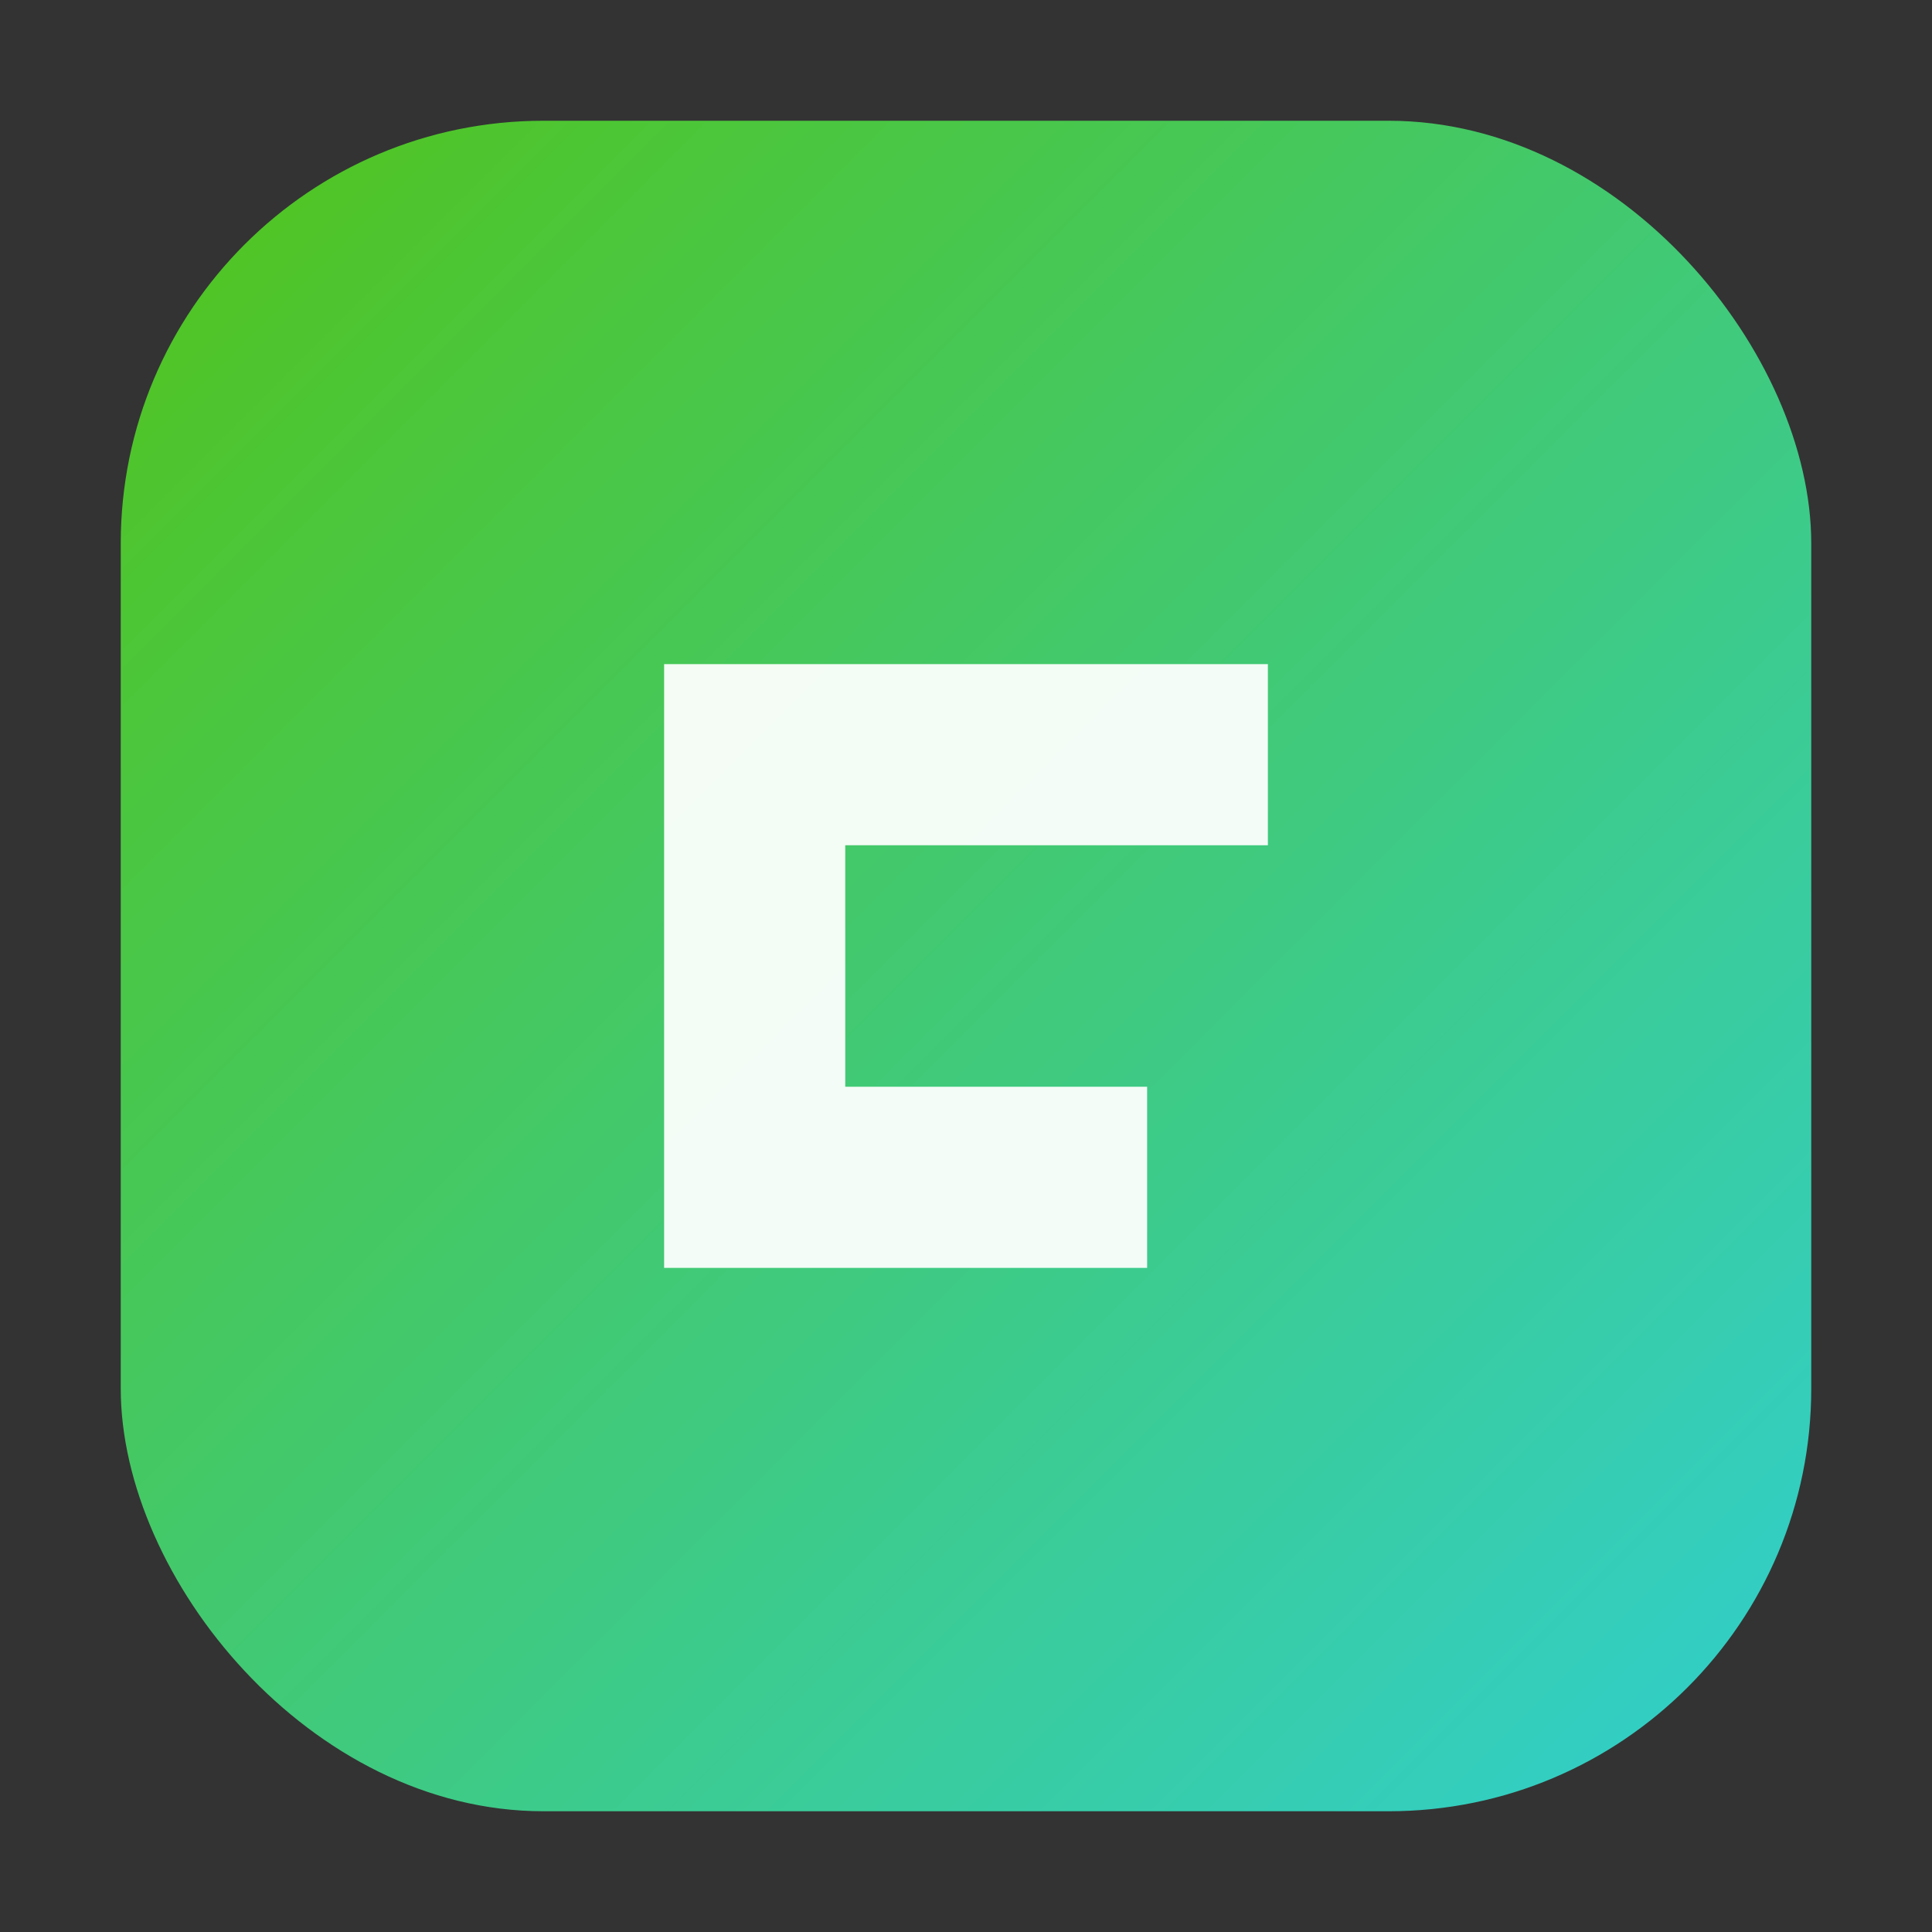
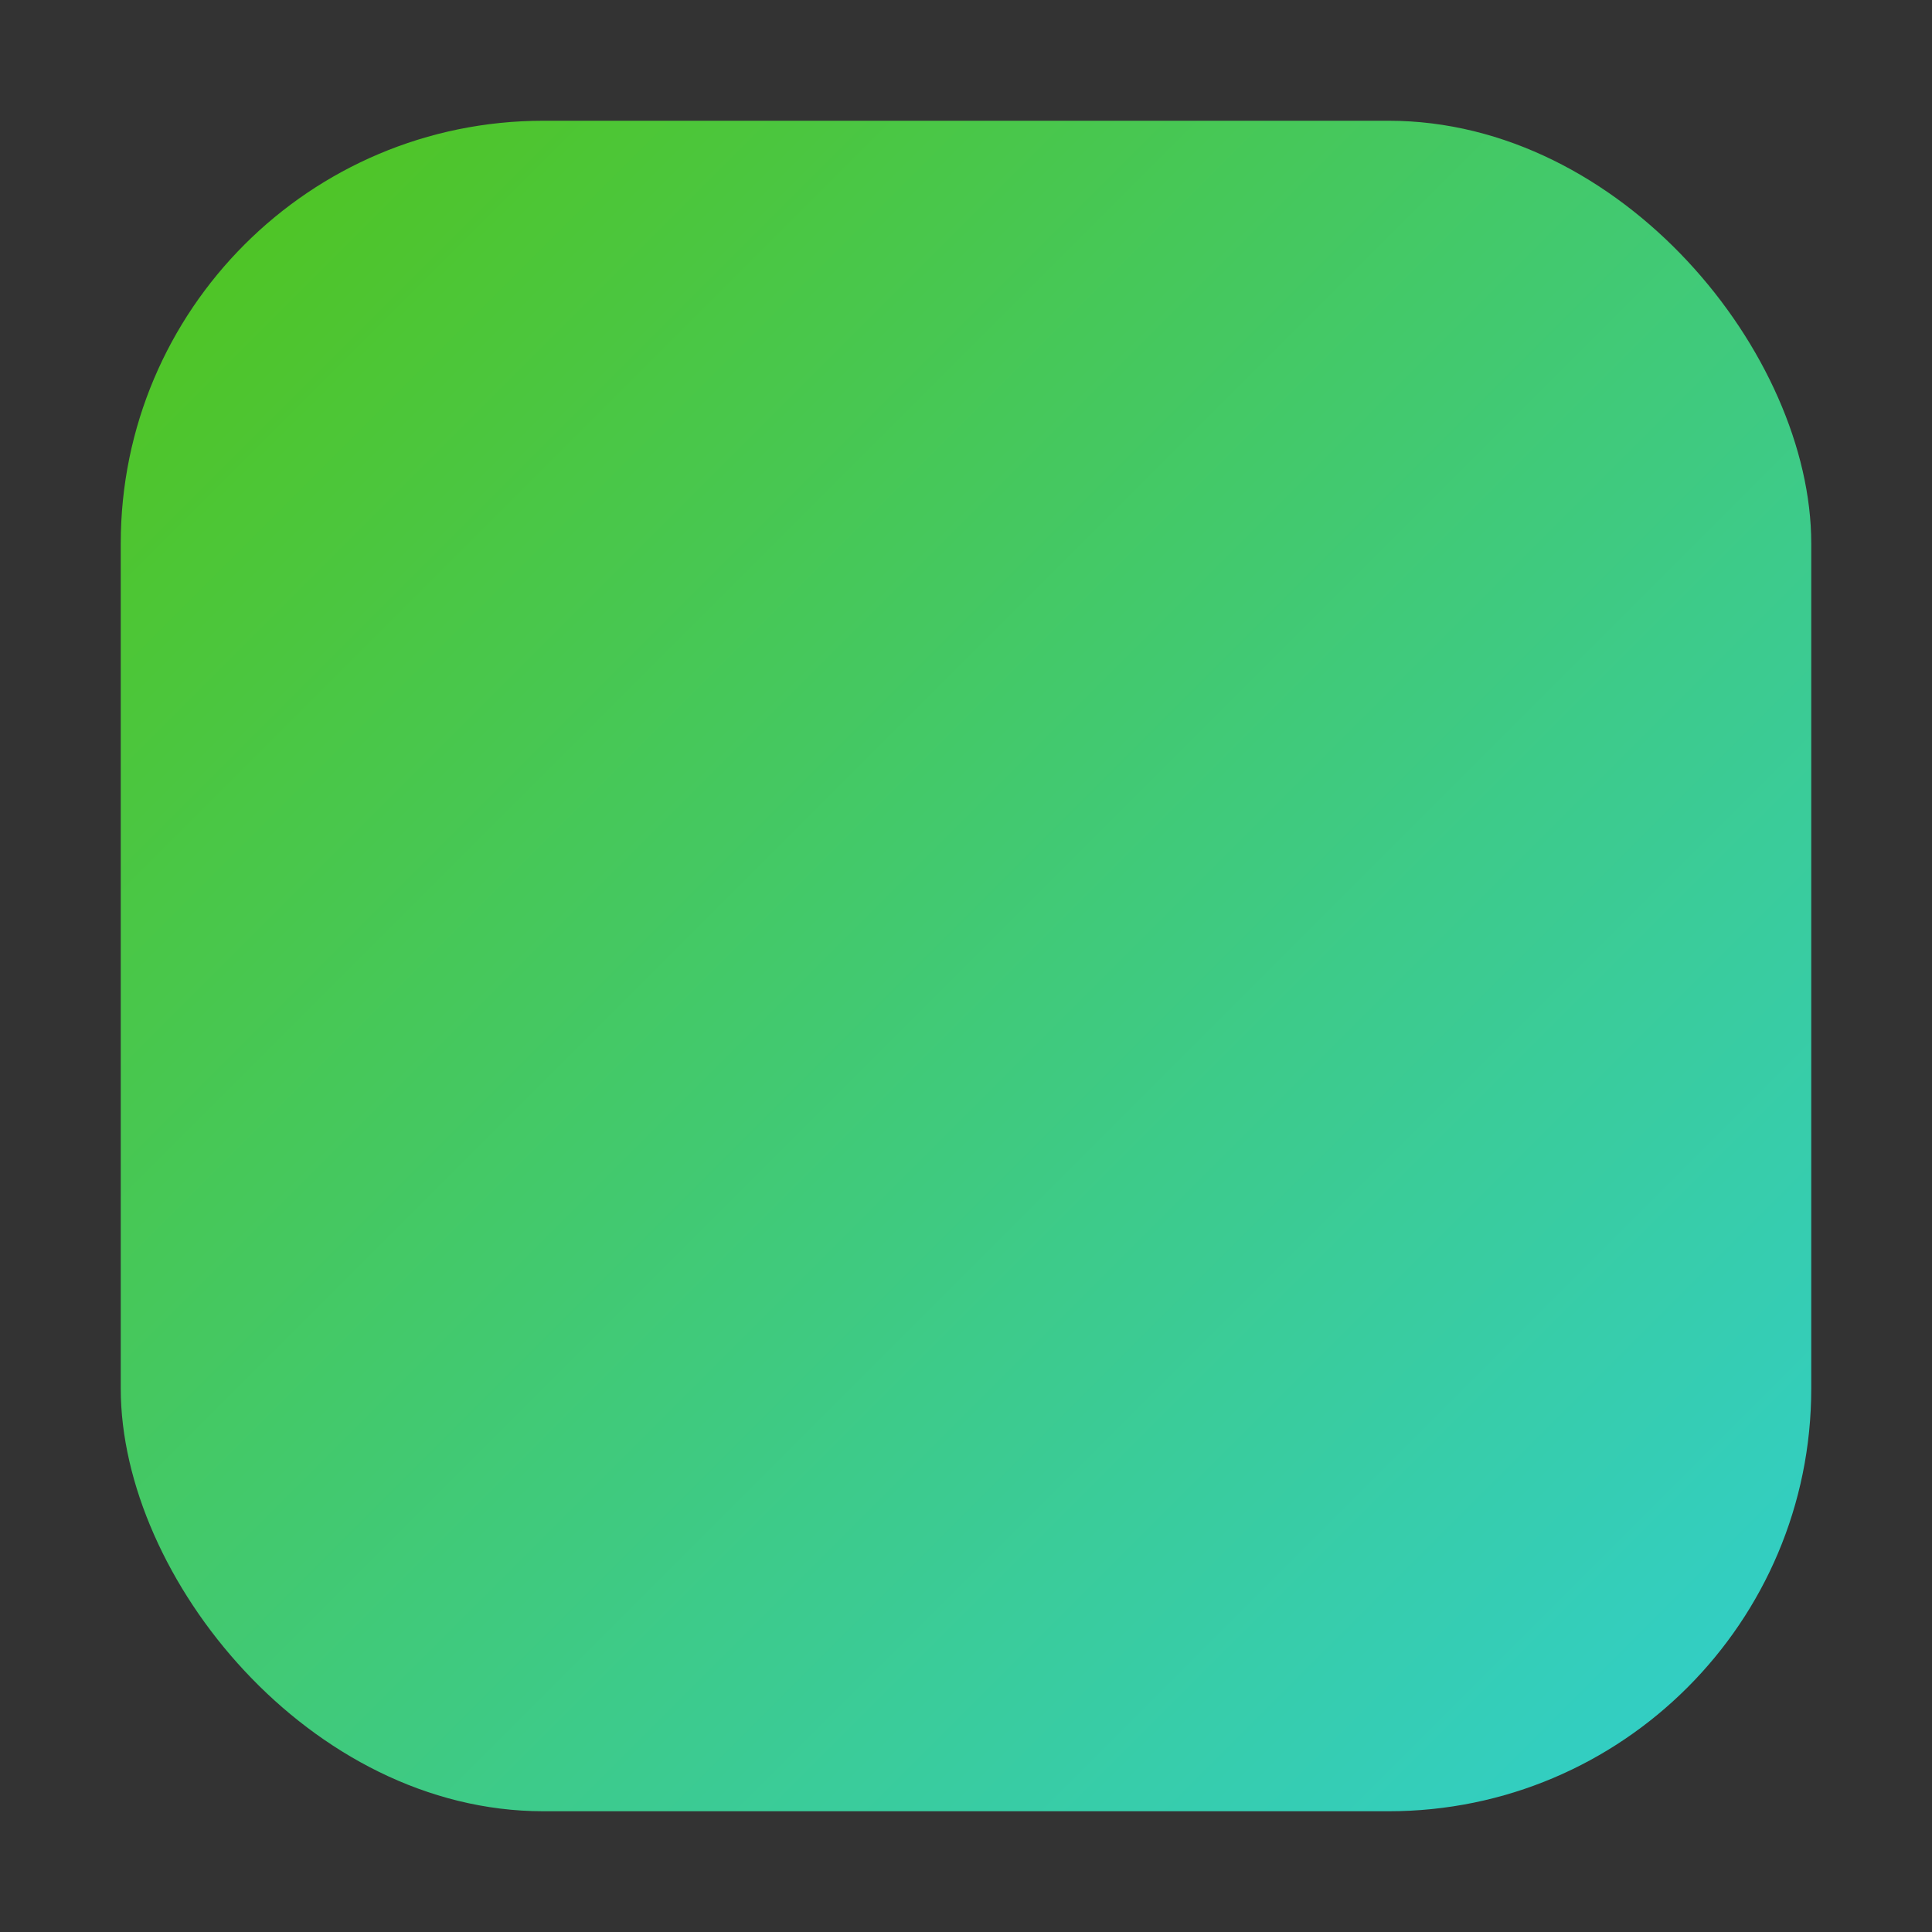
<svg xmlns="http://www.w3.org/2000/svg" width="128" height="128" viewBox="0 0 128 128">
  <rect x="0" y="0" width="128" height="128" fill="#333333" stroke="none" />
  <defs>
    <linearGradient id="g" x1="0%" y1="0%" x2="100%" y2="100%">
      <stop offset="0%" stop-color="#52c41a" />
      <stop offset="100%" stop-color="#30cfd0" />
    </linearGradient>
  </defs>
  <rect x="8" y="8" width="112" height="112" rx="28" fill="url(#g)" />
-   <path d="M44 44h40v12H56v16h20v12H44z" fill="#fff" fill-opacity="0.94" />
</svg>